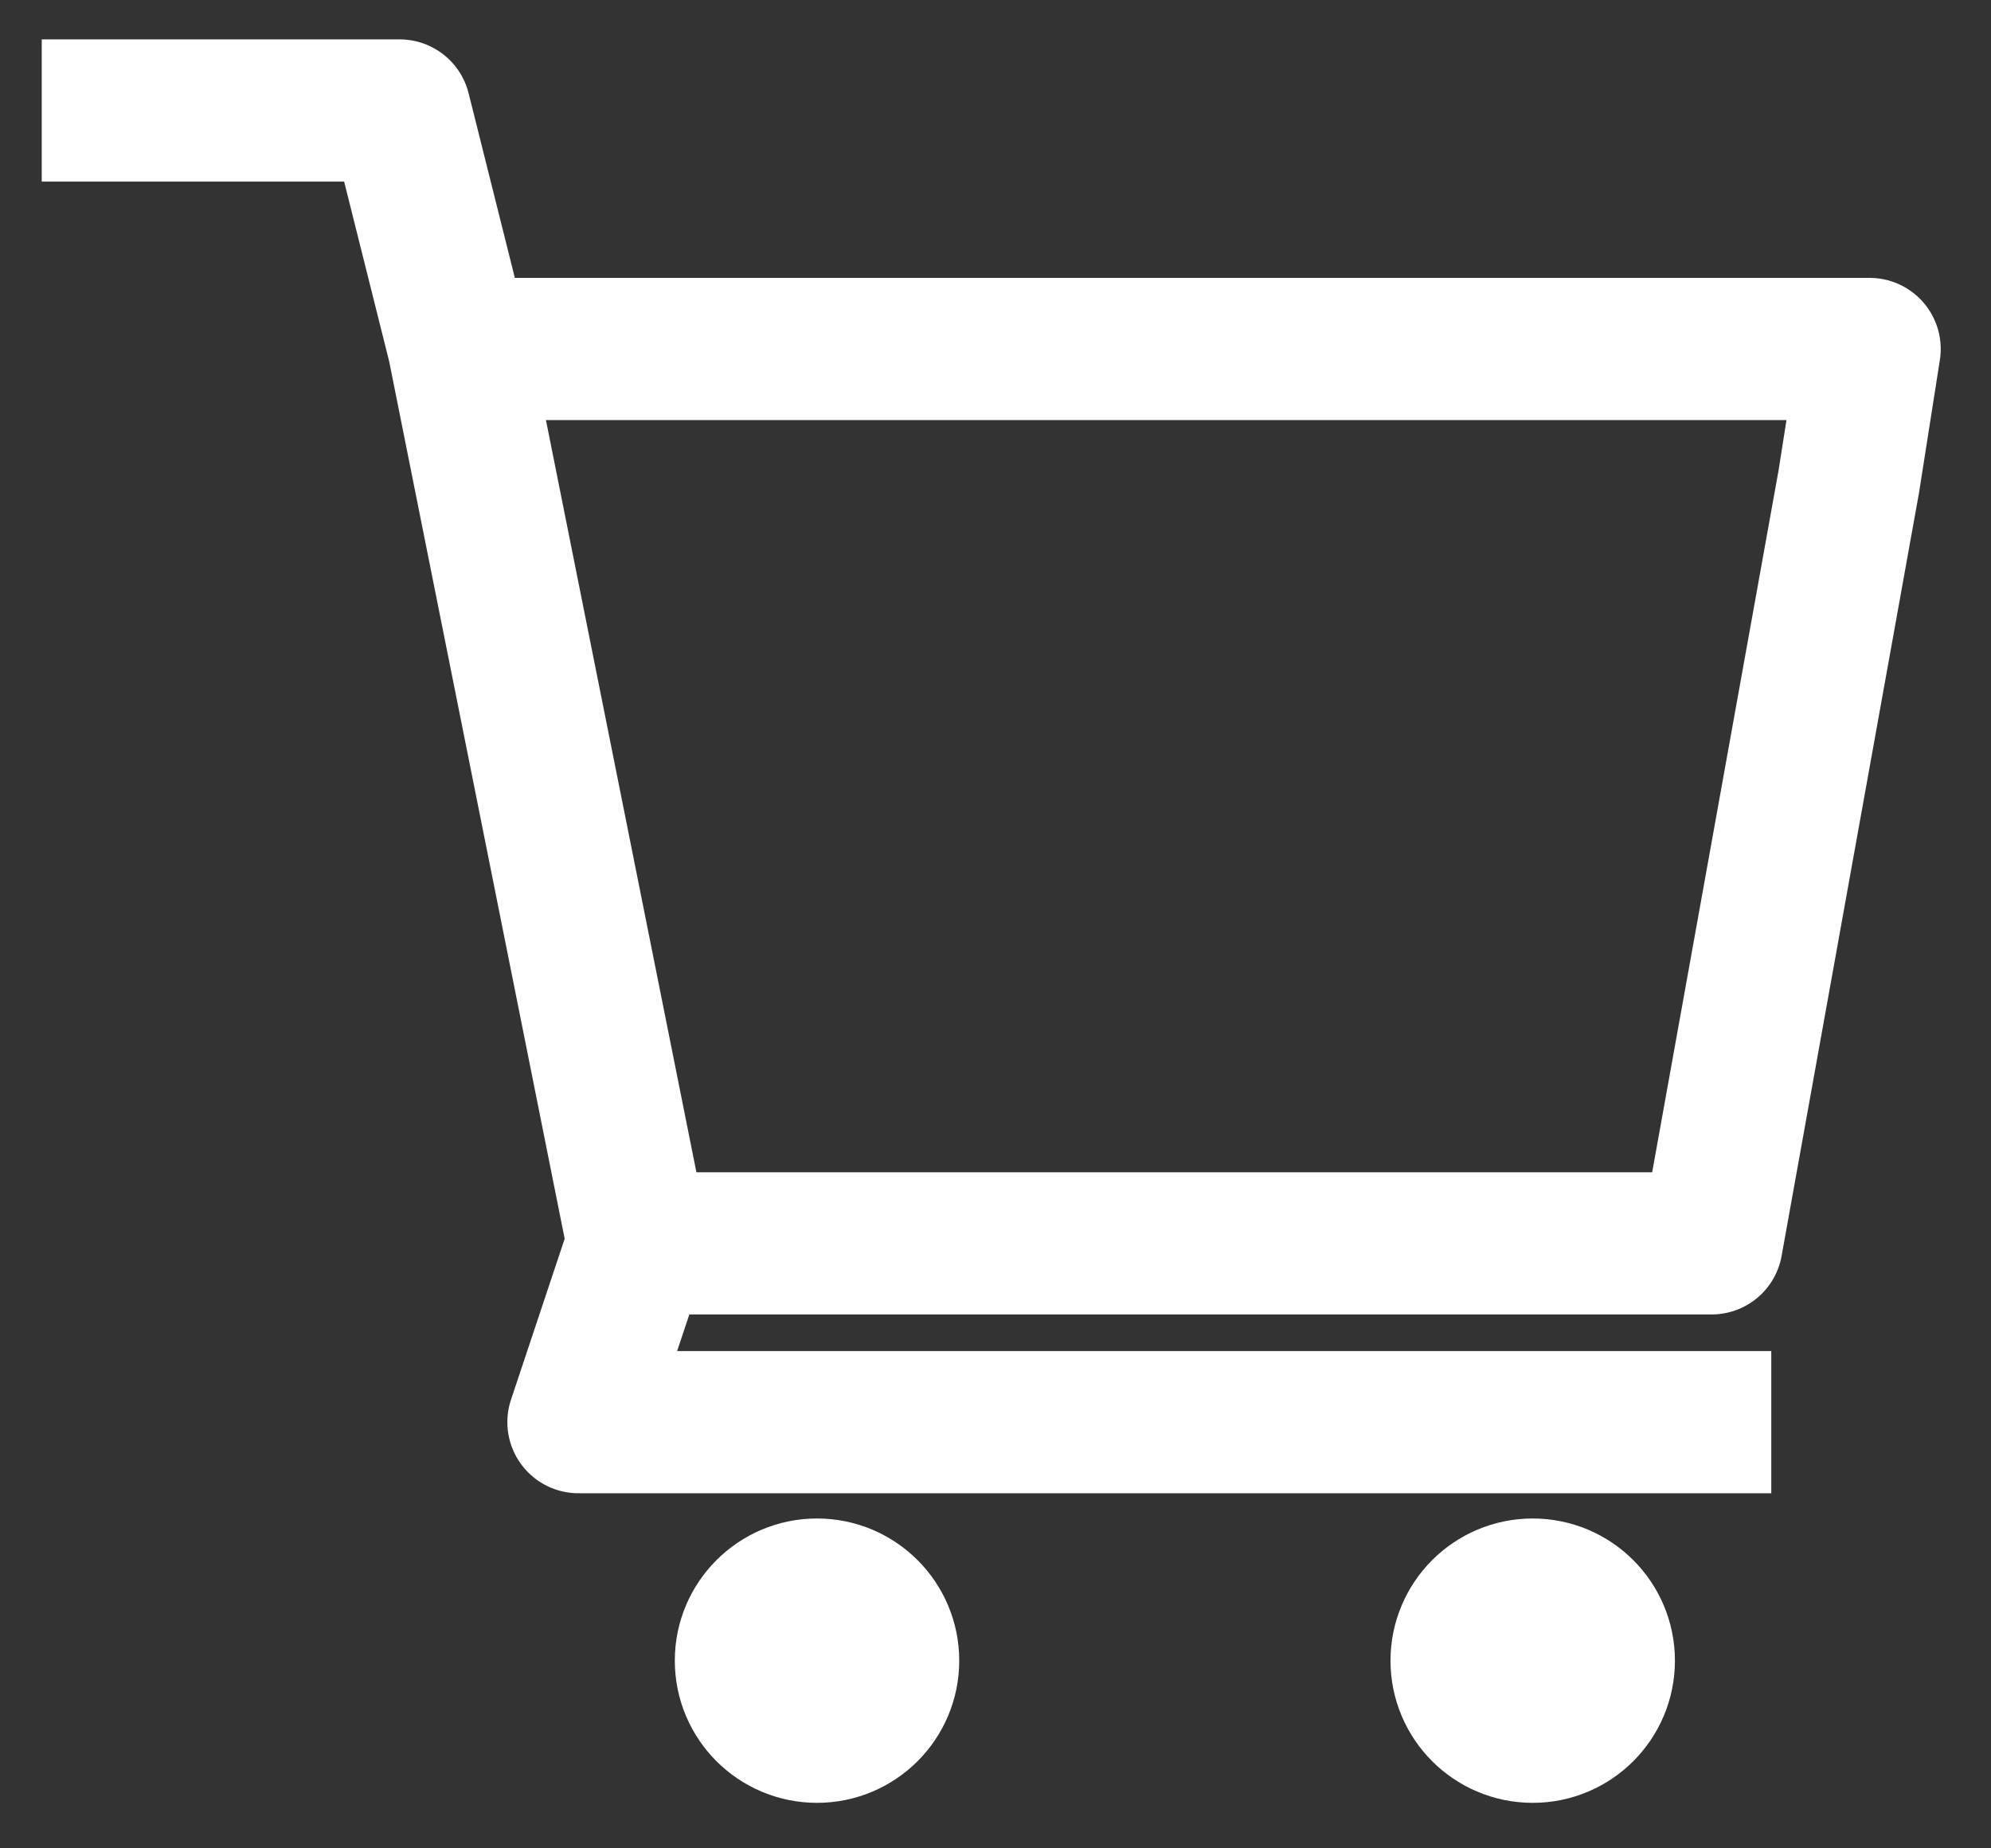
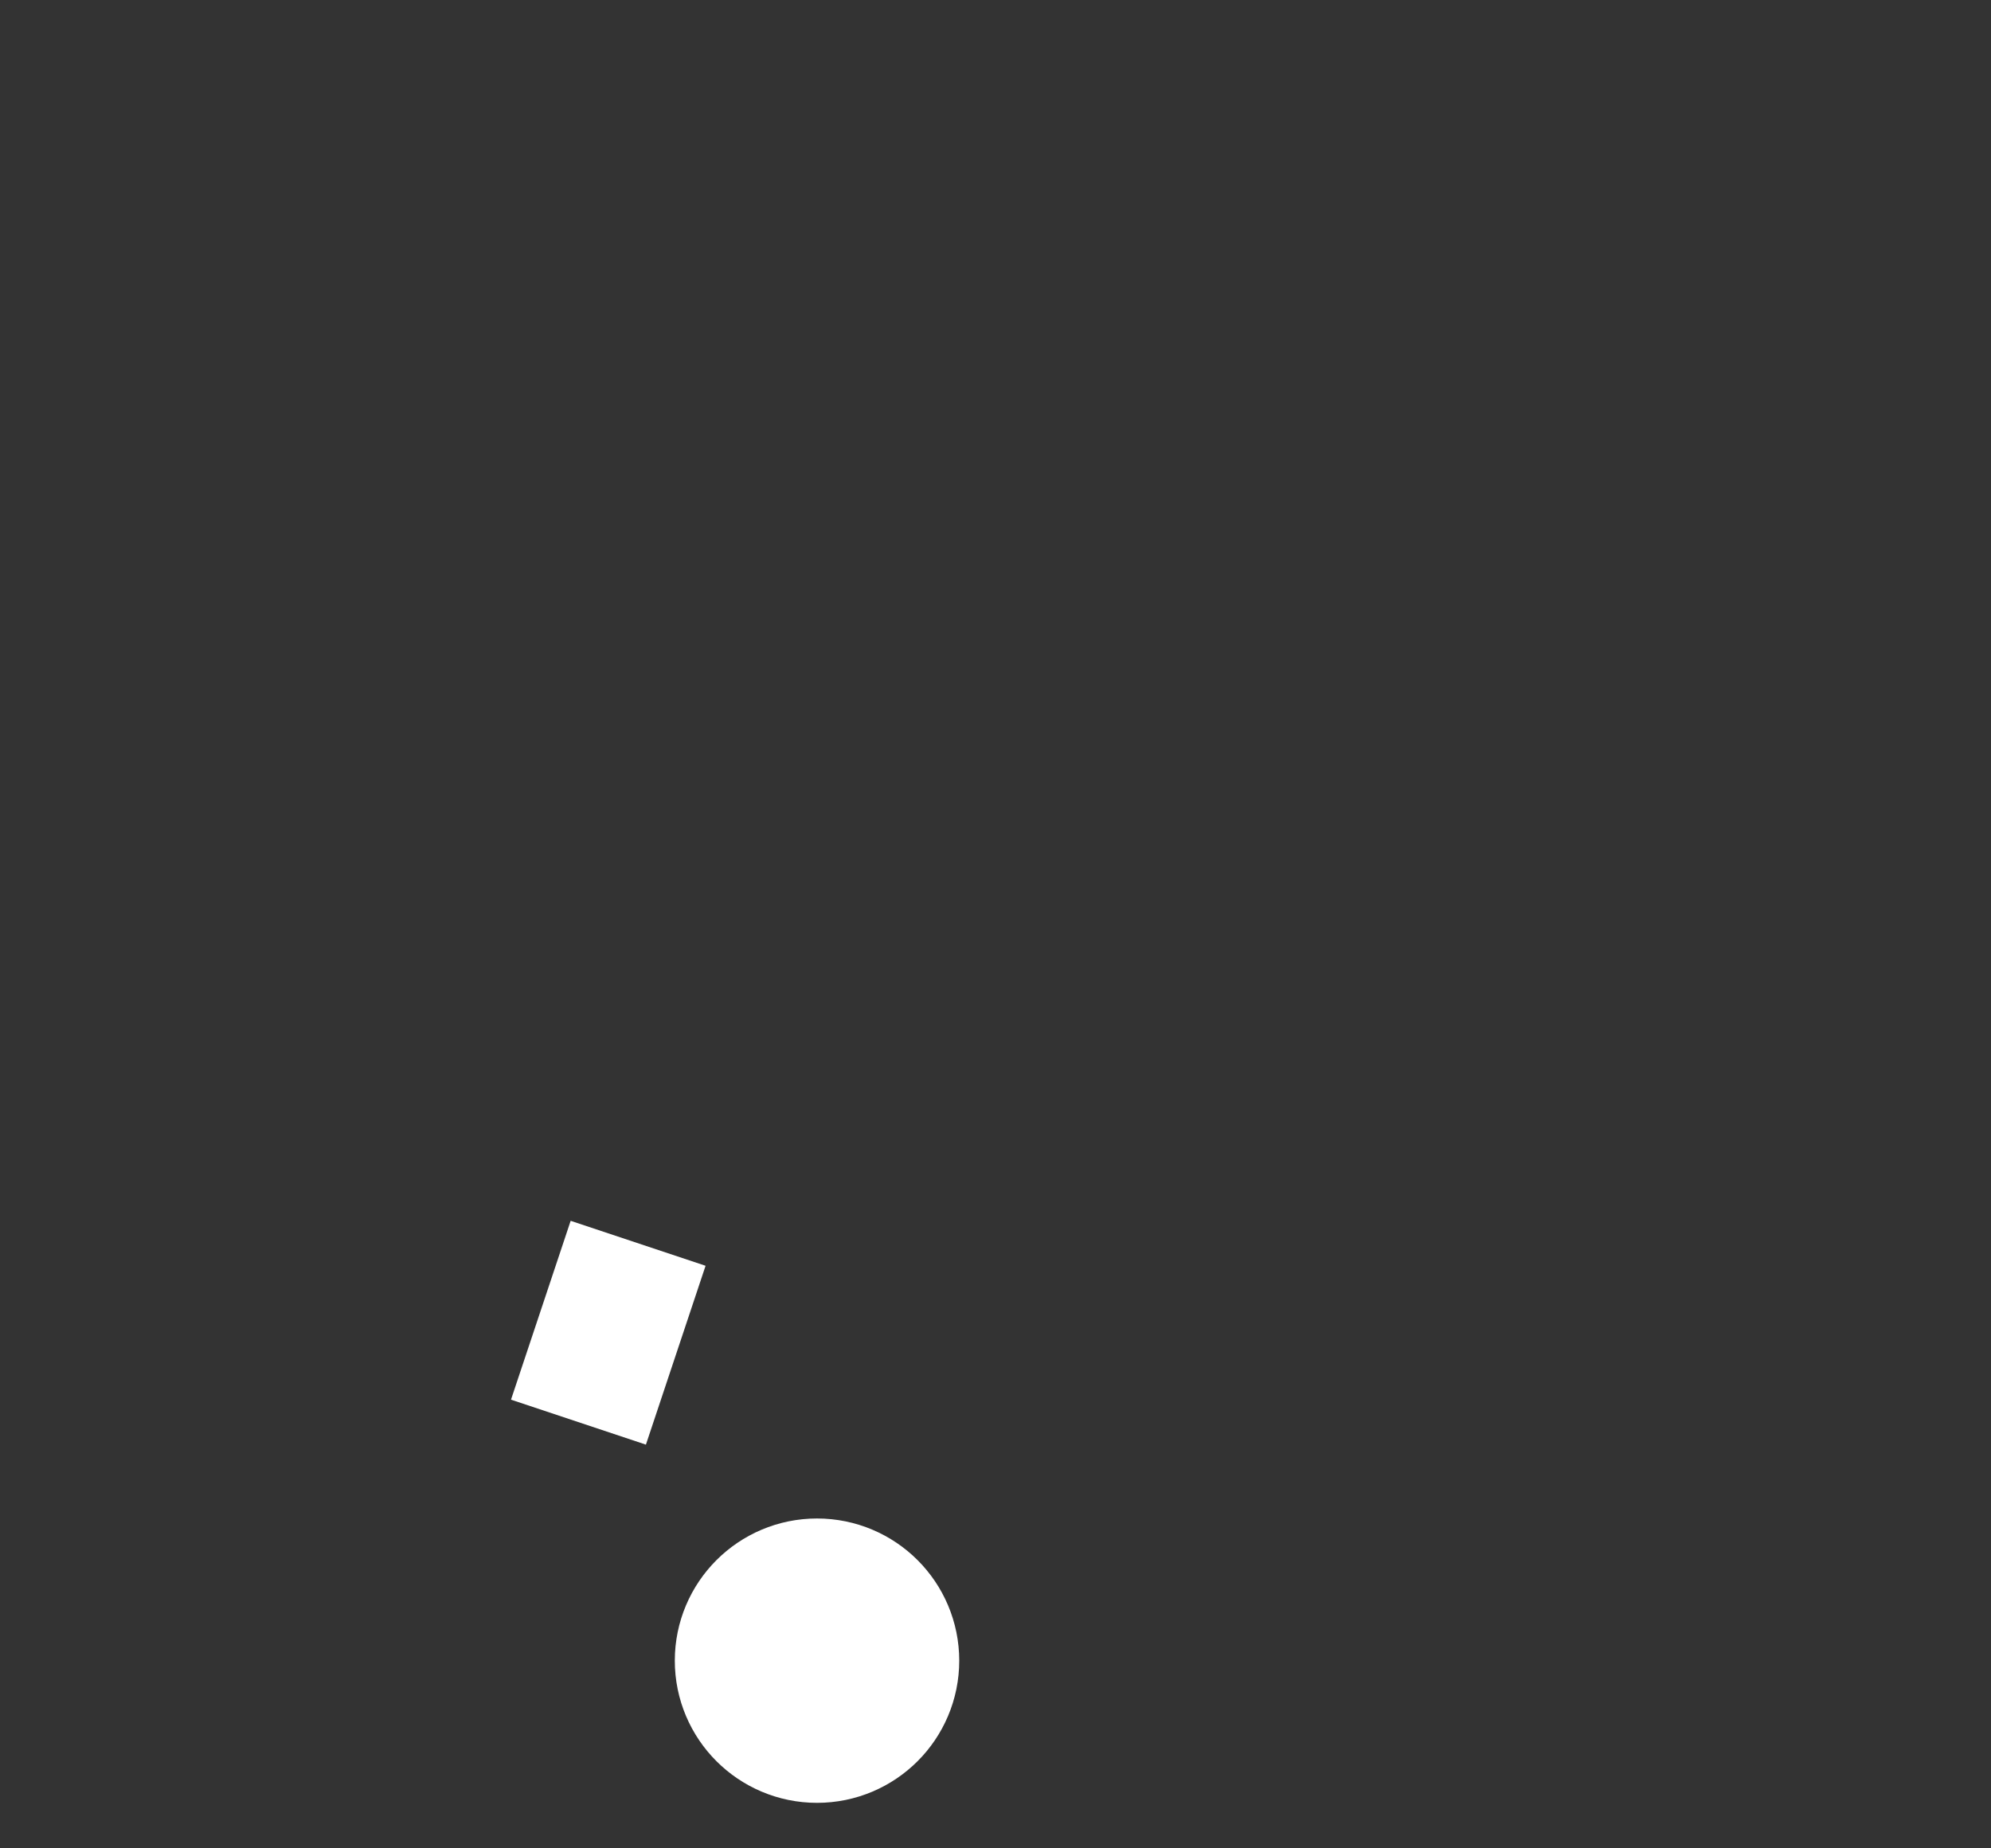
<svg xmlns="http://www.w3.org/2000/svg" width="28" height="26" viewBox="0 0 28 26">
  <rect x="0" y="0" width="28" height="26" fill="#333333" stroke="none" />
  <g fill="none" fill-rule="evenodd" stroke="#FFF" stroke-linejoin="round" stroke-width="2" transform="translate(0 1)">
-     <path d="M26 5.775L24.071 16.49H8.974L6.458 3.909h19.835zM.587.554H5.62l.84 3.354" />
-     <path d="M8.974 16.489l-.839 2.516H24.91" />
+     <path d="M8.974 16.489l-.839 2.516" />
    <circle cx="11.49" cy="22.36" r="1" />
-     <circle cx="21.555" cy="22.36" r="1" />
  </g>
</svg>